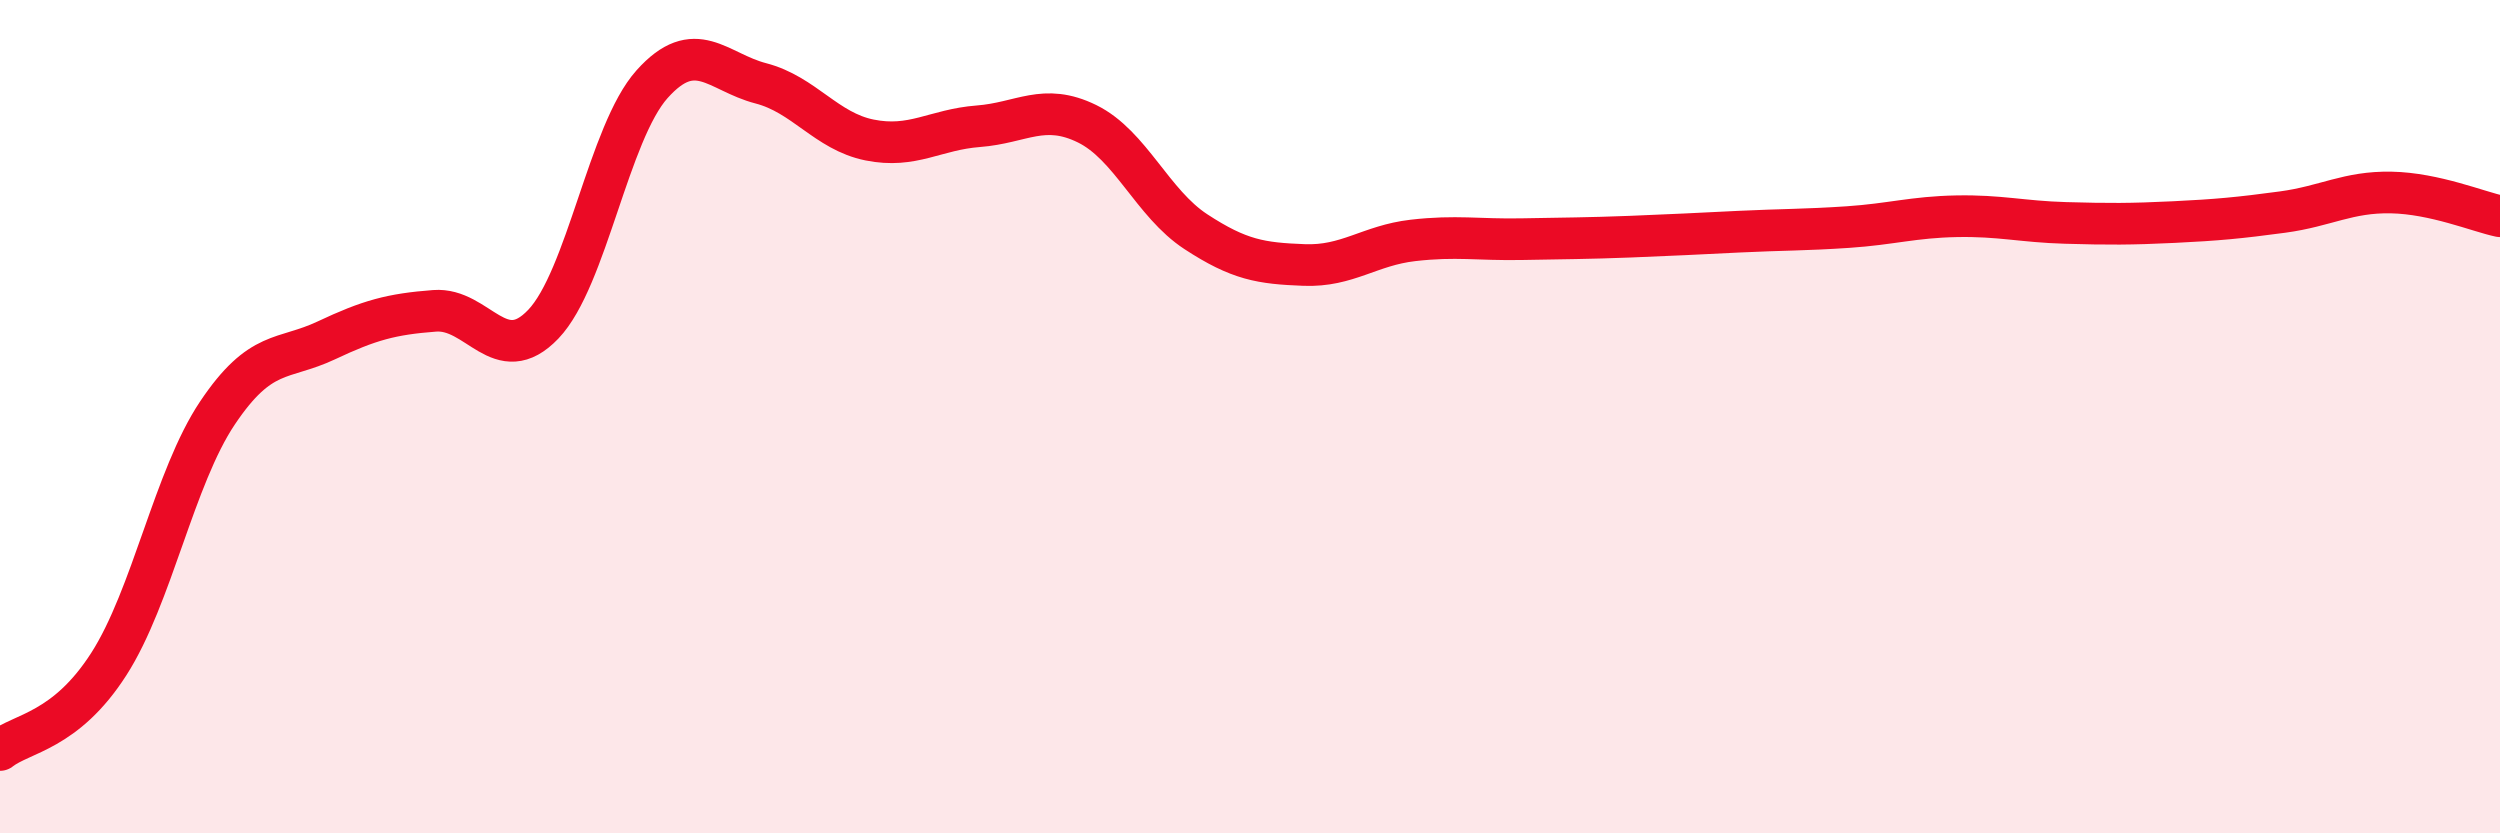
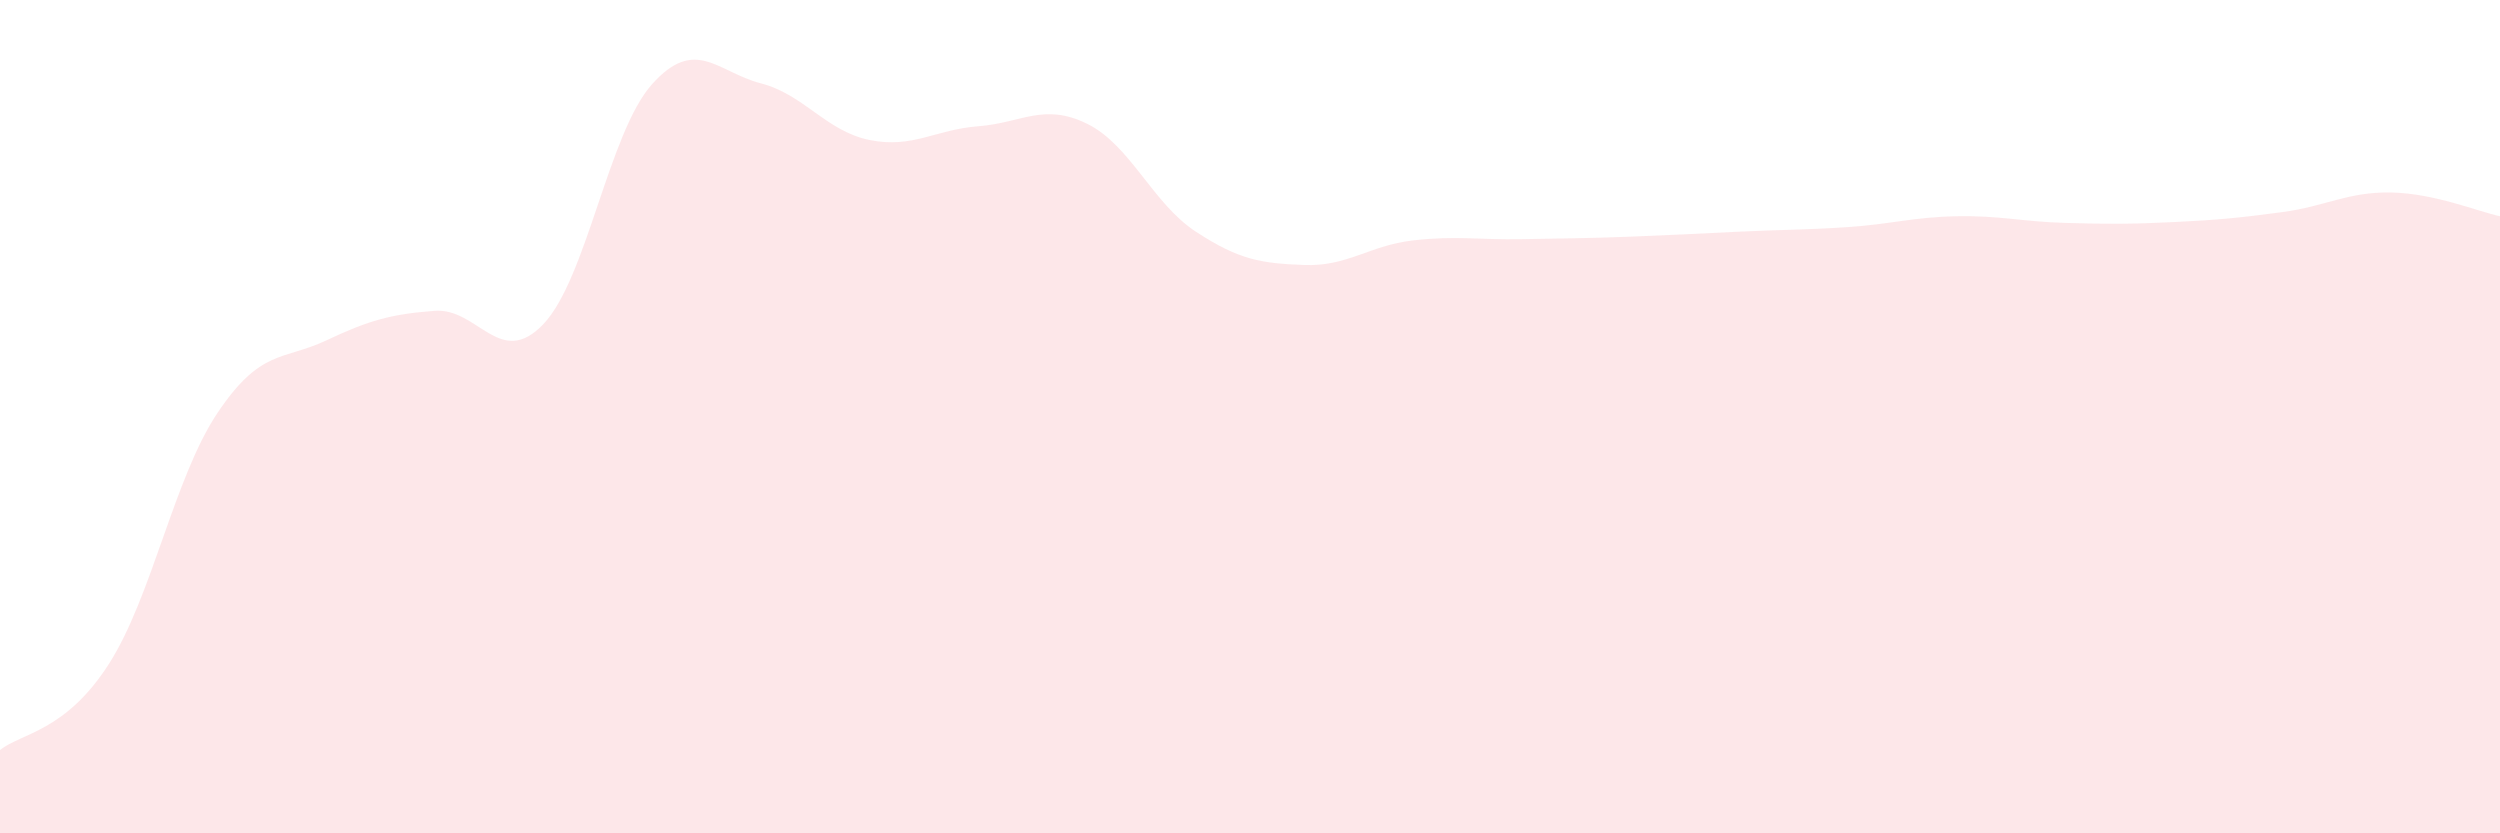
<svg xmlns="http://www.w3.org/2000/svg" width="60" height="20" viewBox="0 0 60 20">
  <path d="M 0,18 C 0.52,17.59 1.57,17.56 2.61,15.94 C 3.65,14.32 4.18,11.46 5.22,9.91 C 6.26,8.36 6.79,8.66 7.83,8.17 C 8.87,7.68 9.39,7.54 10.43,7.46 C 11.47,7.38 12,8.87 13.04,7.78 C 14.08,6.69 14.61,3.18 15.65,2.02 C 16.69,0.86 17.22,1.73 18.26,2 C 19.3,2.27 19.83,3.15 20.87,3.36 C 21.91,3.57 22.44,3.11 23.48,3.03 C 24.52,2.95 25.05,2.46 26.09,2.97 C 27.13,3.48 27.66,4.88 28.7,5.56 C 29.74,6.24 30.26,6.32 31.3,6.36 C 32.34,6.4 32.87,5.89 33.91,5.77 C 34.95,5.65 35.48,5.76 36.52,5.74 C 37.56,5.72 38.09,5.72 39.13,5.68 C 40.17,5.64 40.7,5.61 41.74,5.56 C 42.78,5.51 43.31,5.52 44.35,5.45 C 45.39,5.38 45.92,5.21 46.96,5.19 C 48,5.17 48.53,5.32 49.57,5.35 C 50.61,5.38 51.13,5.38 52.17,5.33 C 53.21,5.28 53.74,5.23 54.78,5.09 C 55.82,4.95 56.35,4.6 57.39,4.62 C 58.43,4.64 59.48,5.08 60,5.19L60 20L0 20Z" fill="#EB0A25" opacity="0.1" stroke-linecap="round" stroke-linejoin="round" />
-   <path d="M 0,18 C 0.52,17.59 1.57,17.56 2.61,15.94 C 3.65,14.32 4.18,11.46 5.22,9.91 C 6.26,8.36 6.79,8.66 7.83,8.17 C 8.87,7.68 9.39,7.54 10.43,7.46 C 11.47,7.38 12,8.87 13.04,7.78 C 14.08,6.69 14.61,3.18 15.65,2.02 C 16.69,0.86 17.22,1.73 18.26,2 C 19.3,2.27 19.83,3.15 20.87,3.36 C 21.91,3.57 22.44,3.11 23.48,3.03 C 24.52,2.95 25.05,2.46 26.09,2.97 C 27.13,3.48 27.66,4.88 28.7,5.56 C 29.74,6.24 30.26,6.32 31.3,6.36 C 32.34,6.4 32.87,5.89 33.91,5.77 C 34.95,5.65 35.48,5.76 36.52,5.74 C 37.56,5.72 38.09,5.72 39.13,5.68 C 40.17,5.64 40.7,5.61 41.74,5.56 C 42.78,5.51 43.31,5.52 44.35,5.45 C 45.39,5.38 45.92,5.21 46.96,5.19 C 48,5.17 48.53,5.32 49.57,5.35 C 50.61,5.38 51.13,5.38 52.17,5.33 C 53.21,5.28 53.74,5.23 54.78,5.09 C 55.82,4.95 56.35,4.6 57.39,4.62 C 58.43,4.64 59.48,5.08 60,5.19" stroke="#EB0A25" stroke-width="1" fill="none" stroke-linecap="round" stroke-linejoin="round" />
</svg>